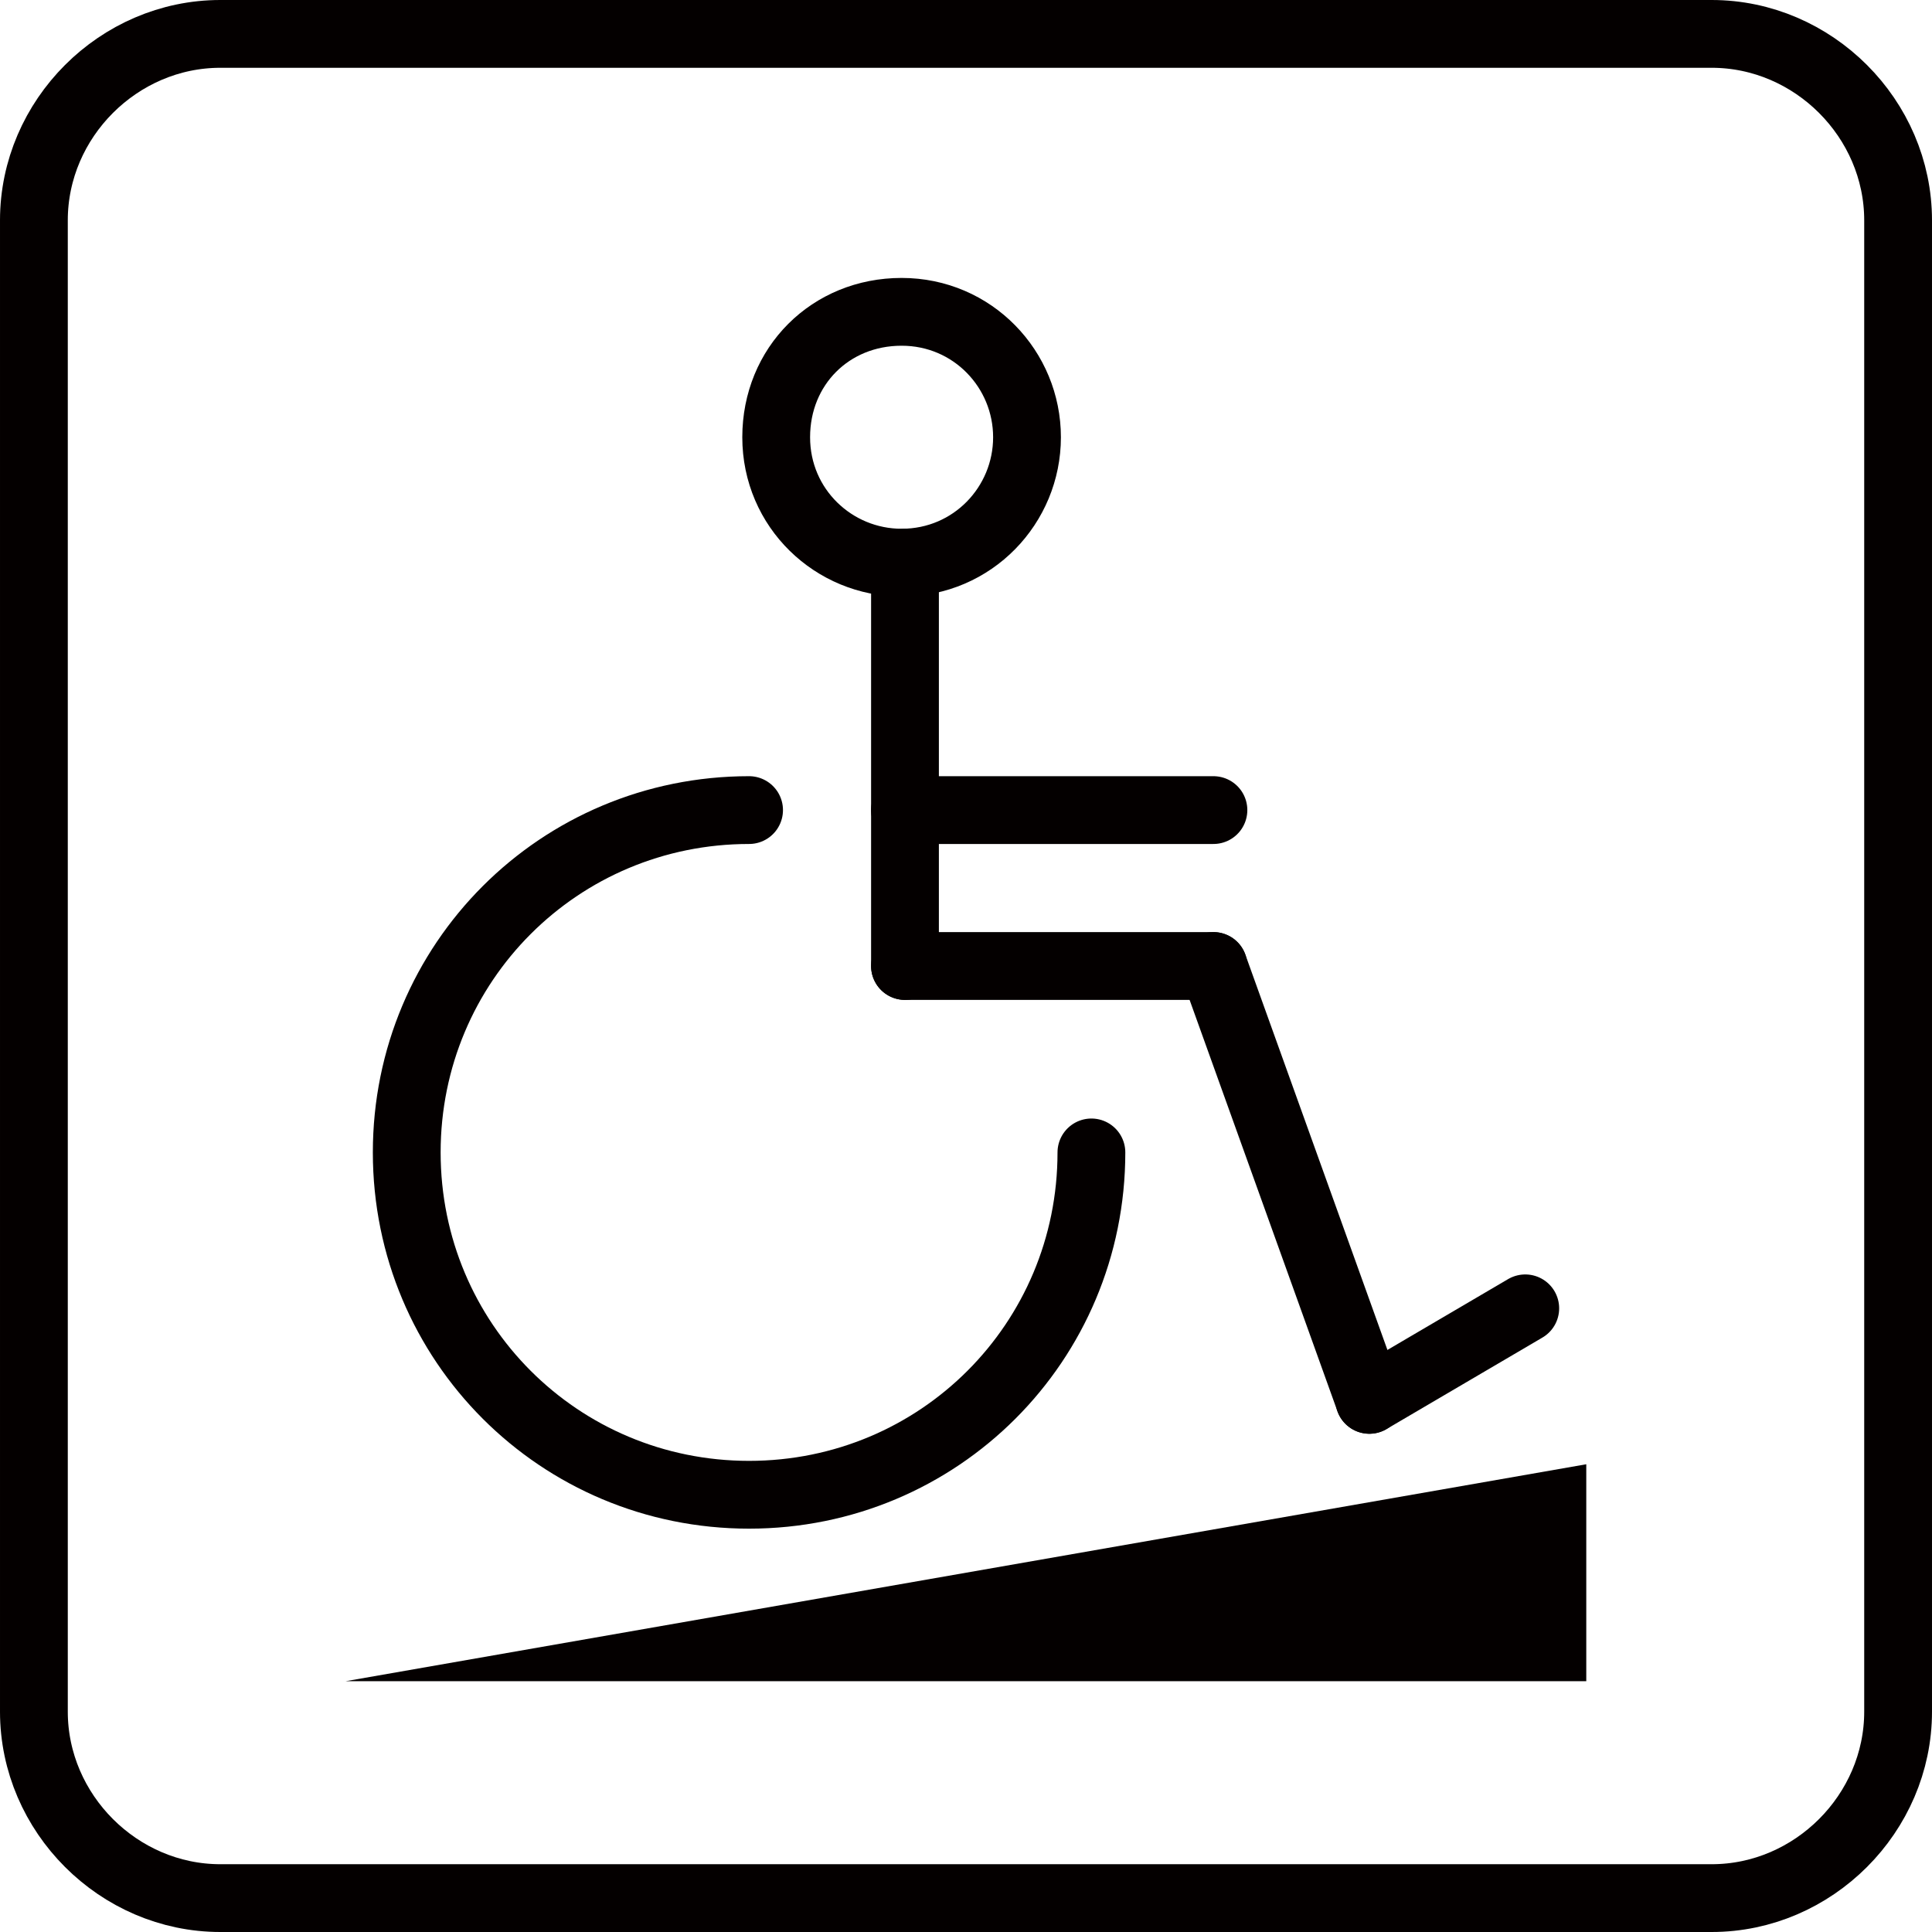
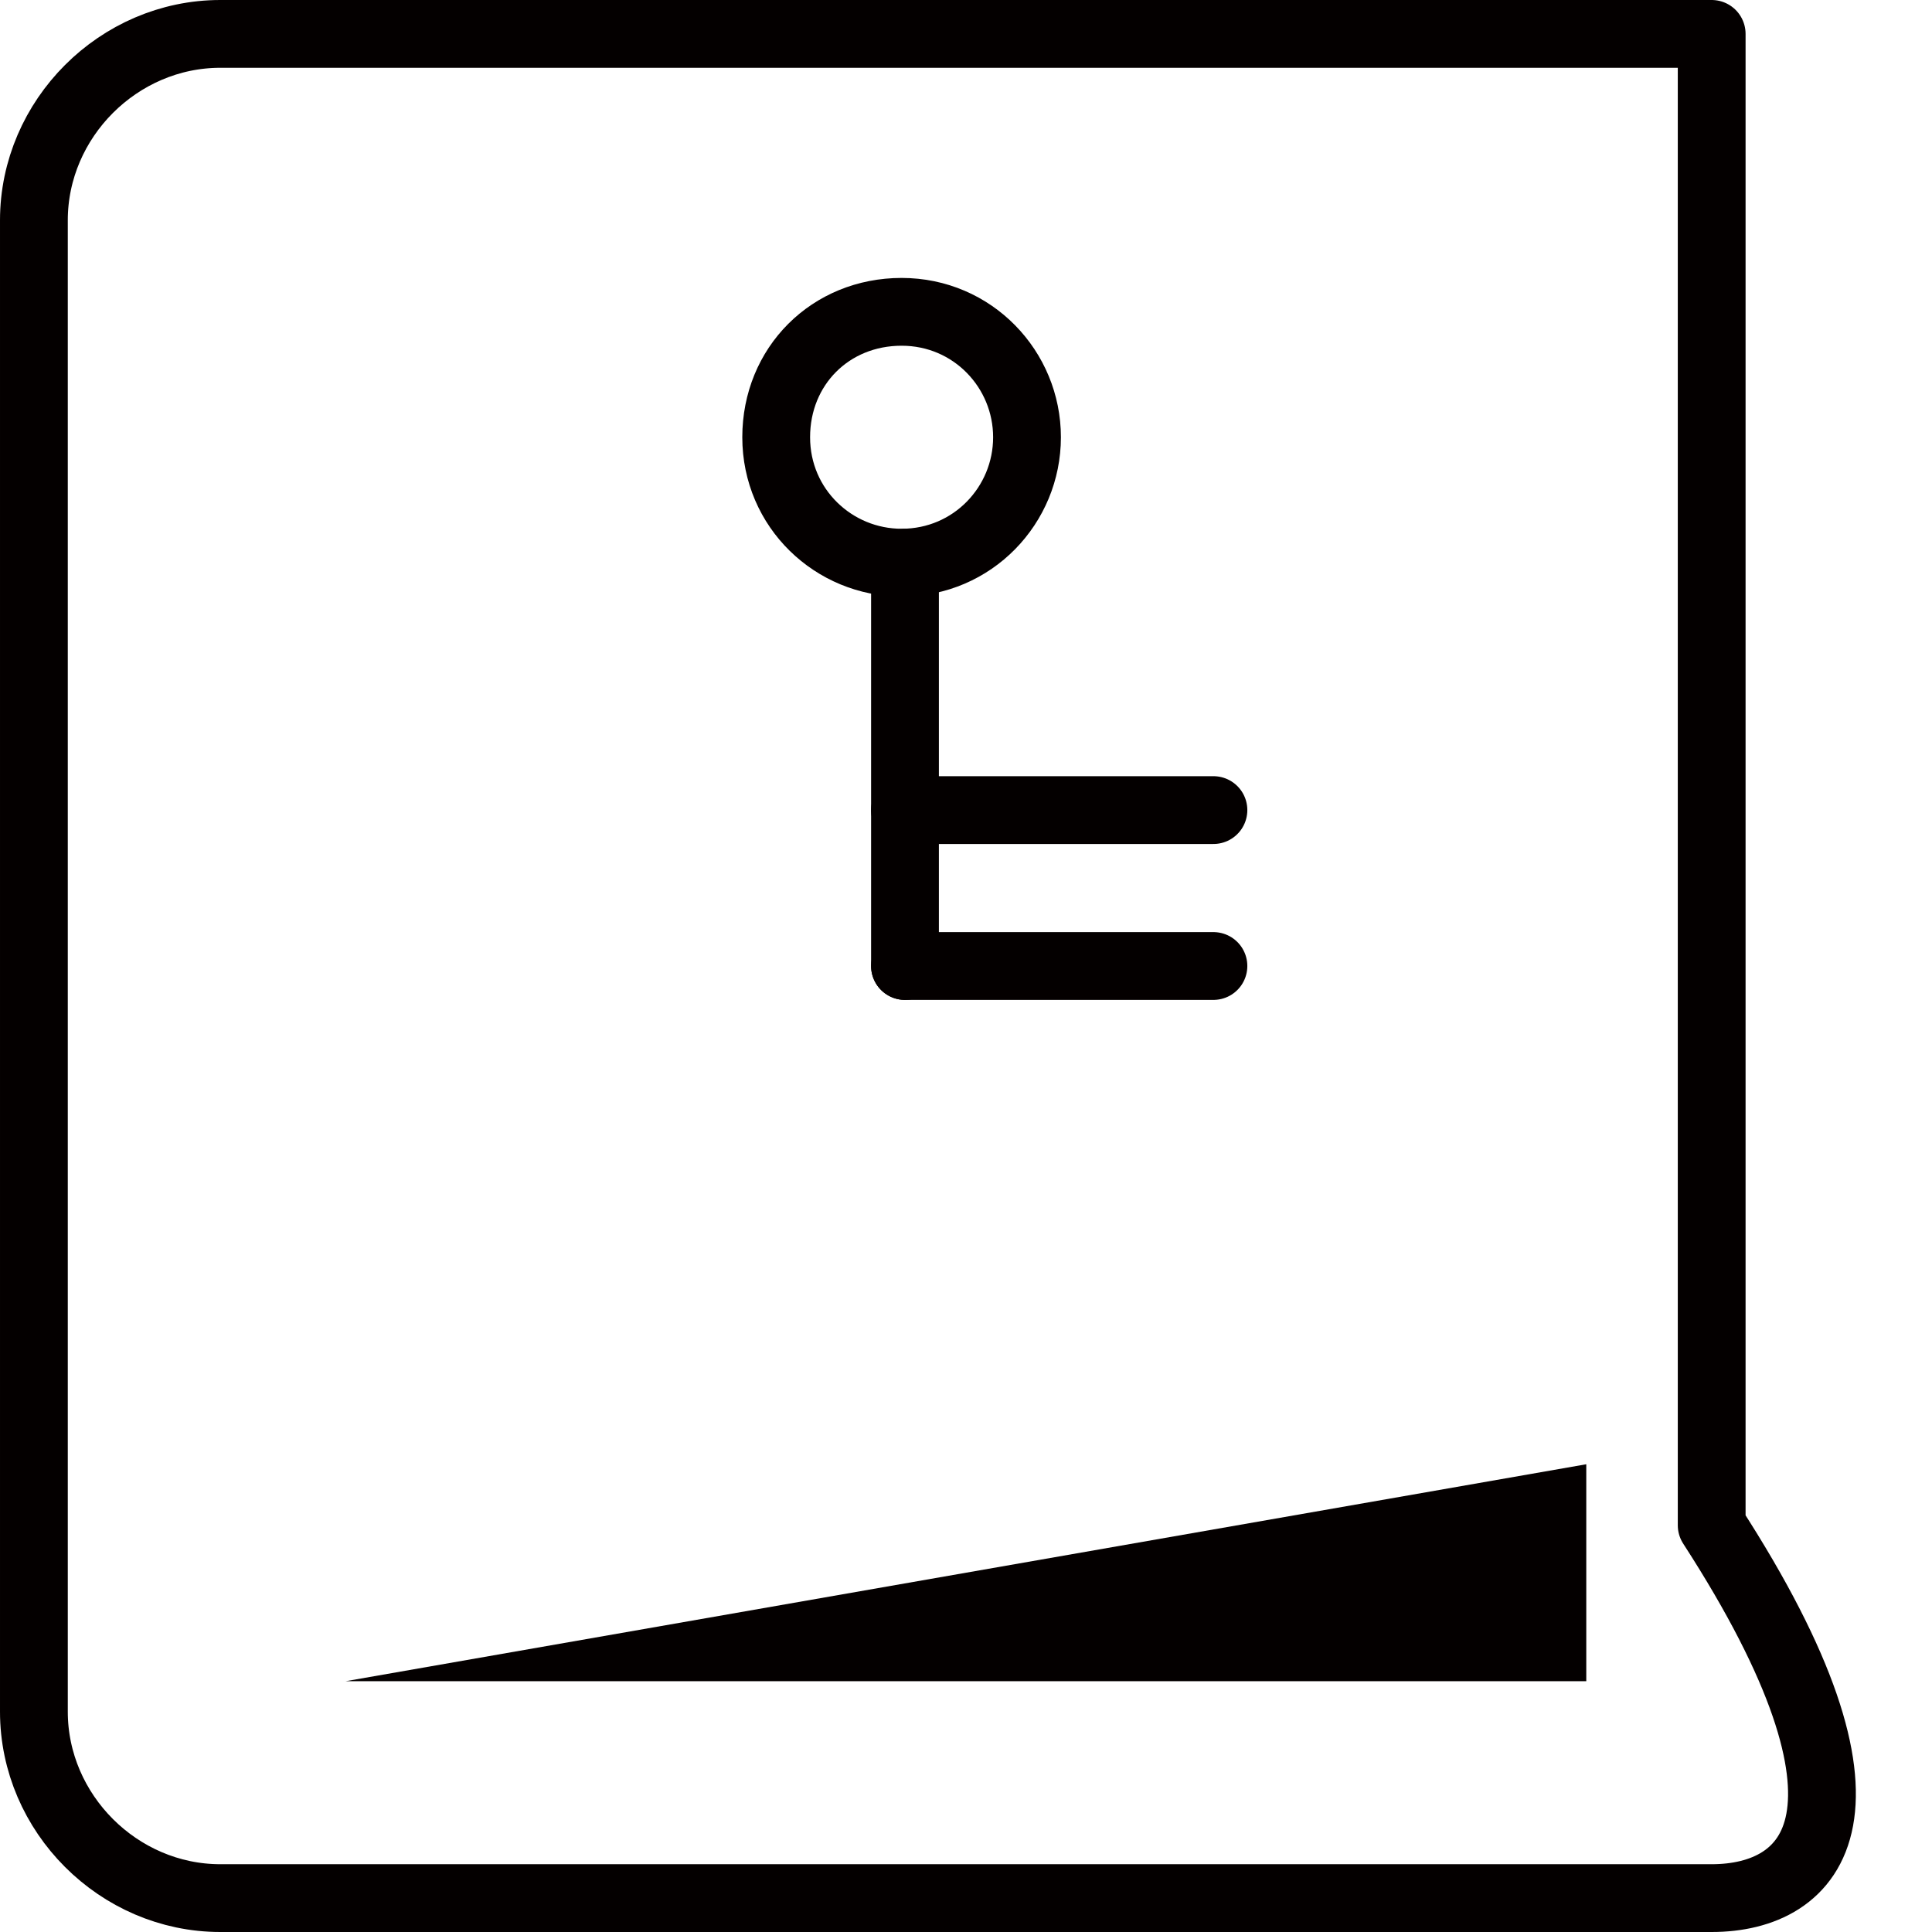
<svg xmlns="http://www.w3.org/2000/svg" version="1.1" id="レイヤー_1" x="0px" y="0px" viewBox="0 0 57 57" style="enable-background:new 0 0 57 57;" xml:space="preserve">
  <style type="text/css">
	.st0{fill:none;stroke:#040000;stroke-width:2;stroke-linecap:round;stroke-linejoin:round;stroke-miterlimit:10;}
	.st1{fill:#040000;}
</style>
  <g>
    <path class="st0" d="M30.3,12.9c0,2-1.6,3.7-3.7,3.7c-2,0-3.7-1.6-3.7-3.7s1.6-3.7,3.7-3.7C28.7,9.2,30.3,10.9,30.3,12.9z" />
-     <path class="st0" d="M32.2,34c0,5.6-4.5,10.1-10.1,10.1C16.5,44.1,12,39.6,12,34c0-5.6,4.5-10.1,10.1-10.1" />
    <line class="st0" x1="26.7" y1="16.6" x2="26.7" y2="28.5" />
    <line class="st0" x1="26.7" y1="28.5" x2="35.8" y2="28.5" />
    <line class="st0" x1="26.7" y1="23.9" x2="35.8" y2="23.9" />
-     <line class="st0" x1="40.4" y1="41.3" x2="45" y2="38.6" />
-     <line class="st0" x1="40.4" y1="41.3" x2="35.8" y2="28.5" />
    <polygon class="st1" points="46.8,49.6 10.2,49.6 46.8,43.2  " />
-     <path class="st0" d="M50.5,56h-44c-3,0-5.5-2.5-5.5-5.5v-44C1,3.5,3.5,1,6.5,1h44c3,0,5.5,2.5,5.5,5.5v44C56,53.5,53.5,56,50.5,56z   " />
+     <path class="st0" d="M50.5,56h-44c-3,0-5.5-2.5-5.5-5.5v-44C1,3.5,3.5,1,6.5,1h44v44C56,53.5,53.5,56,50.5,56z   " />
  </g>
</svg>